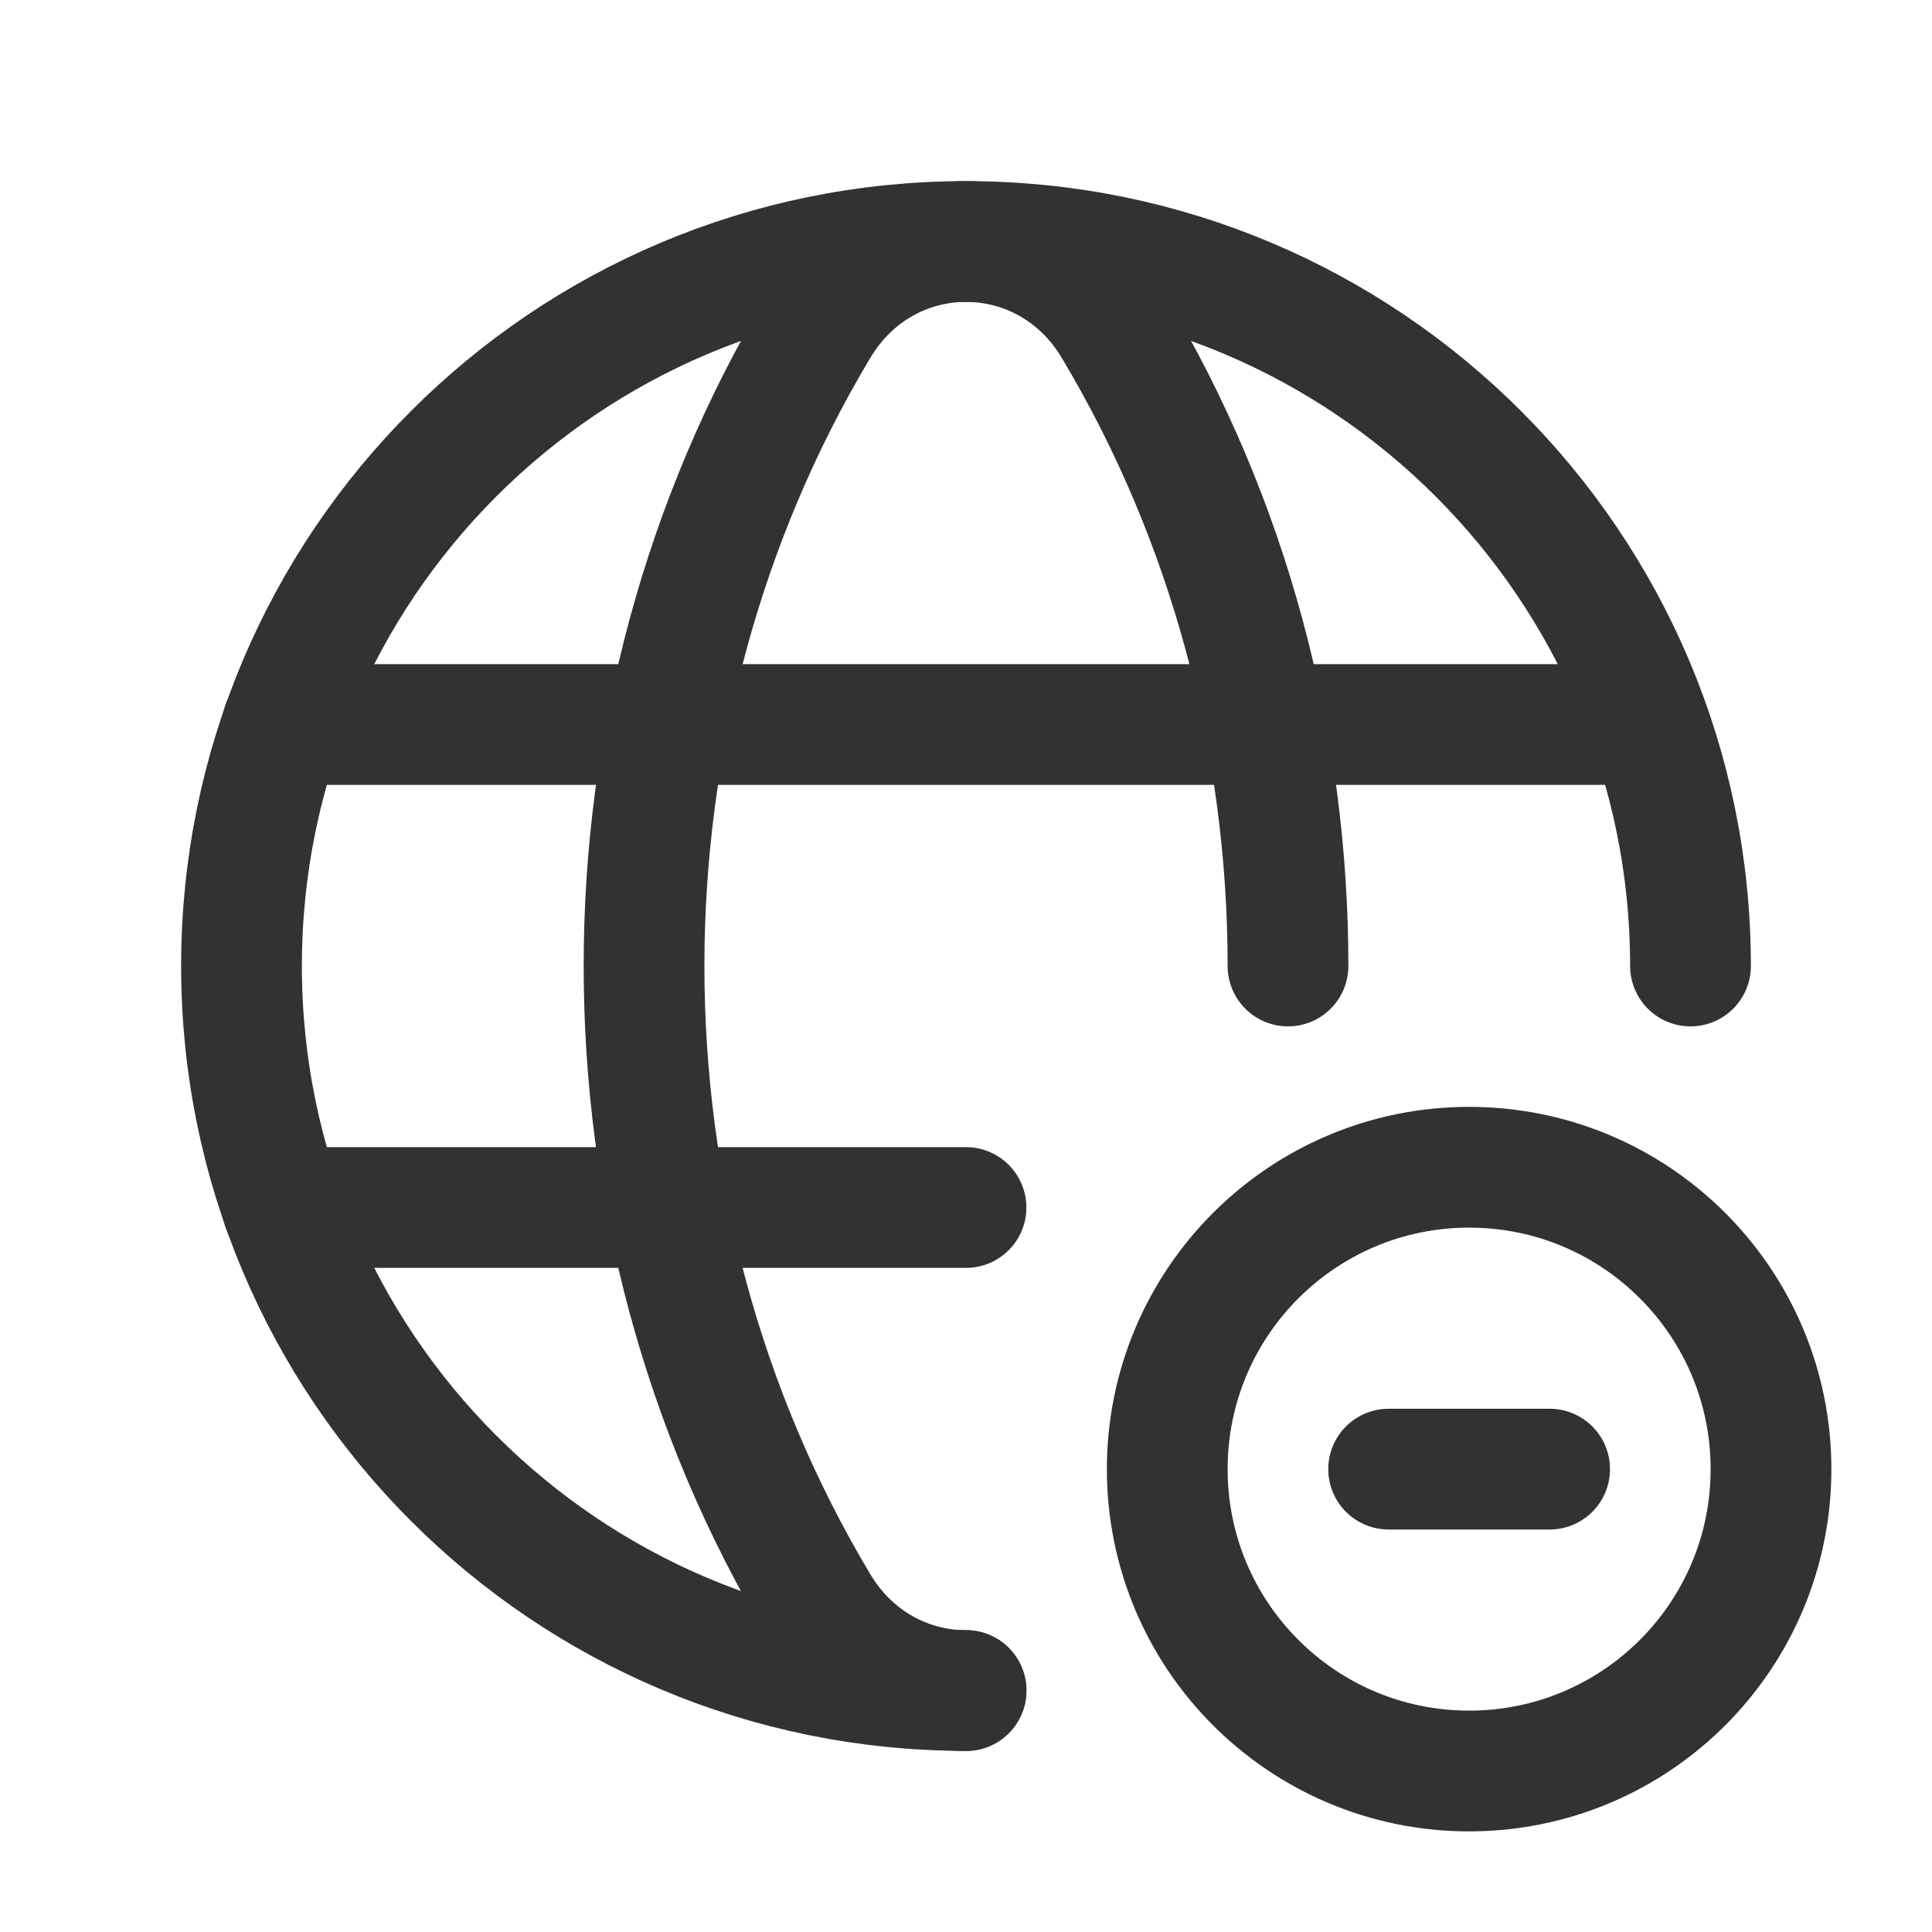
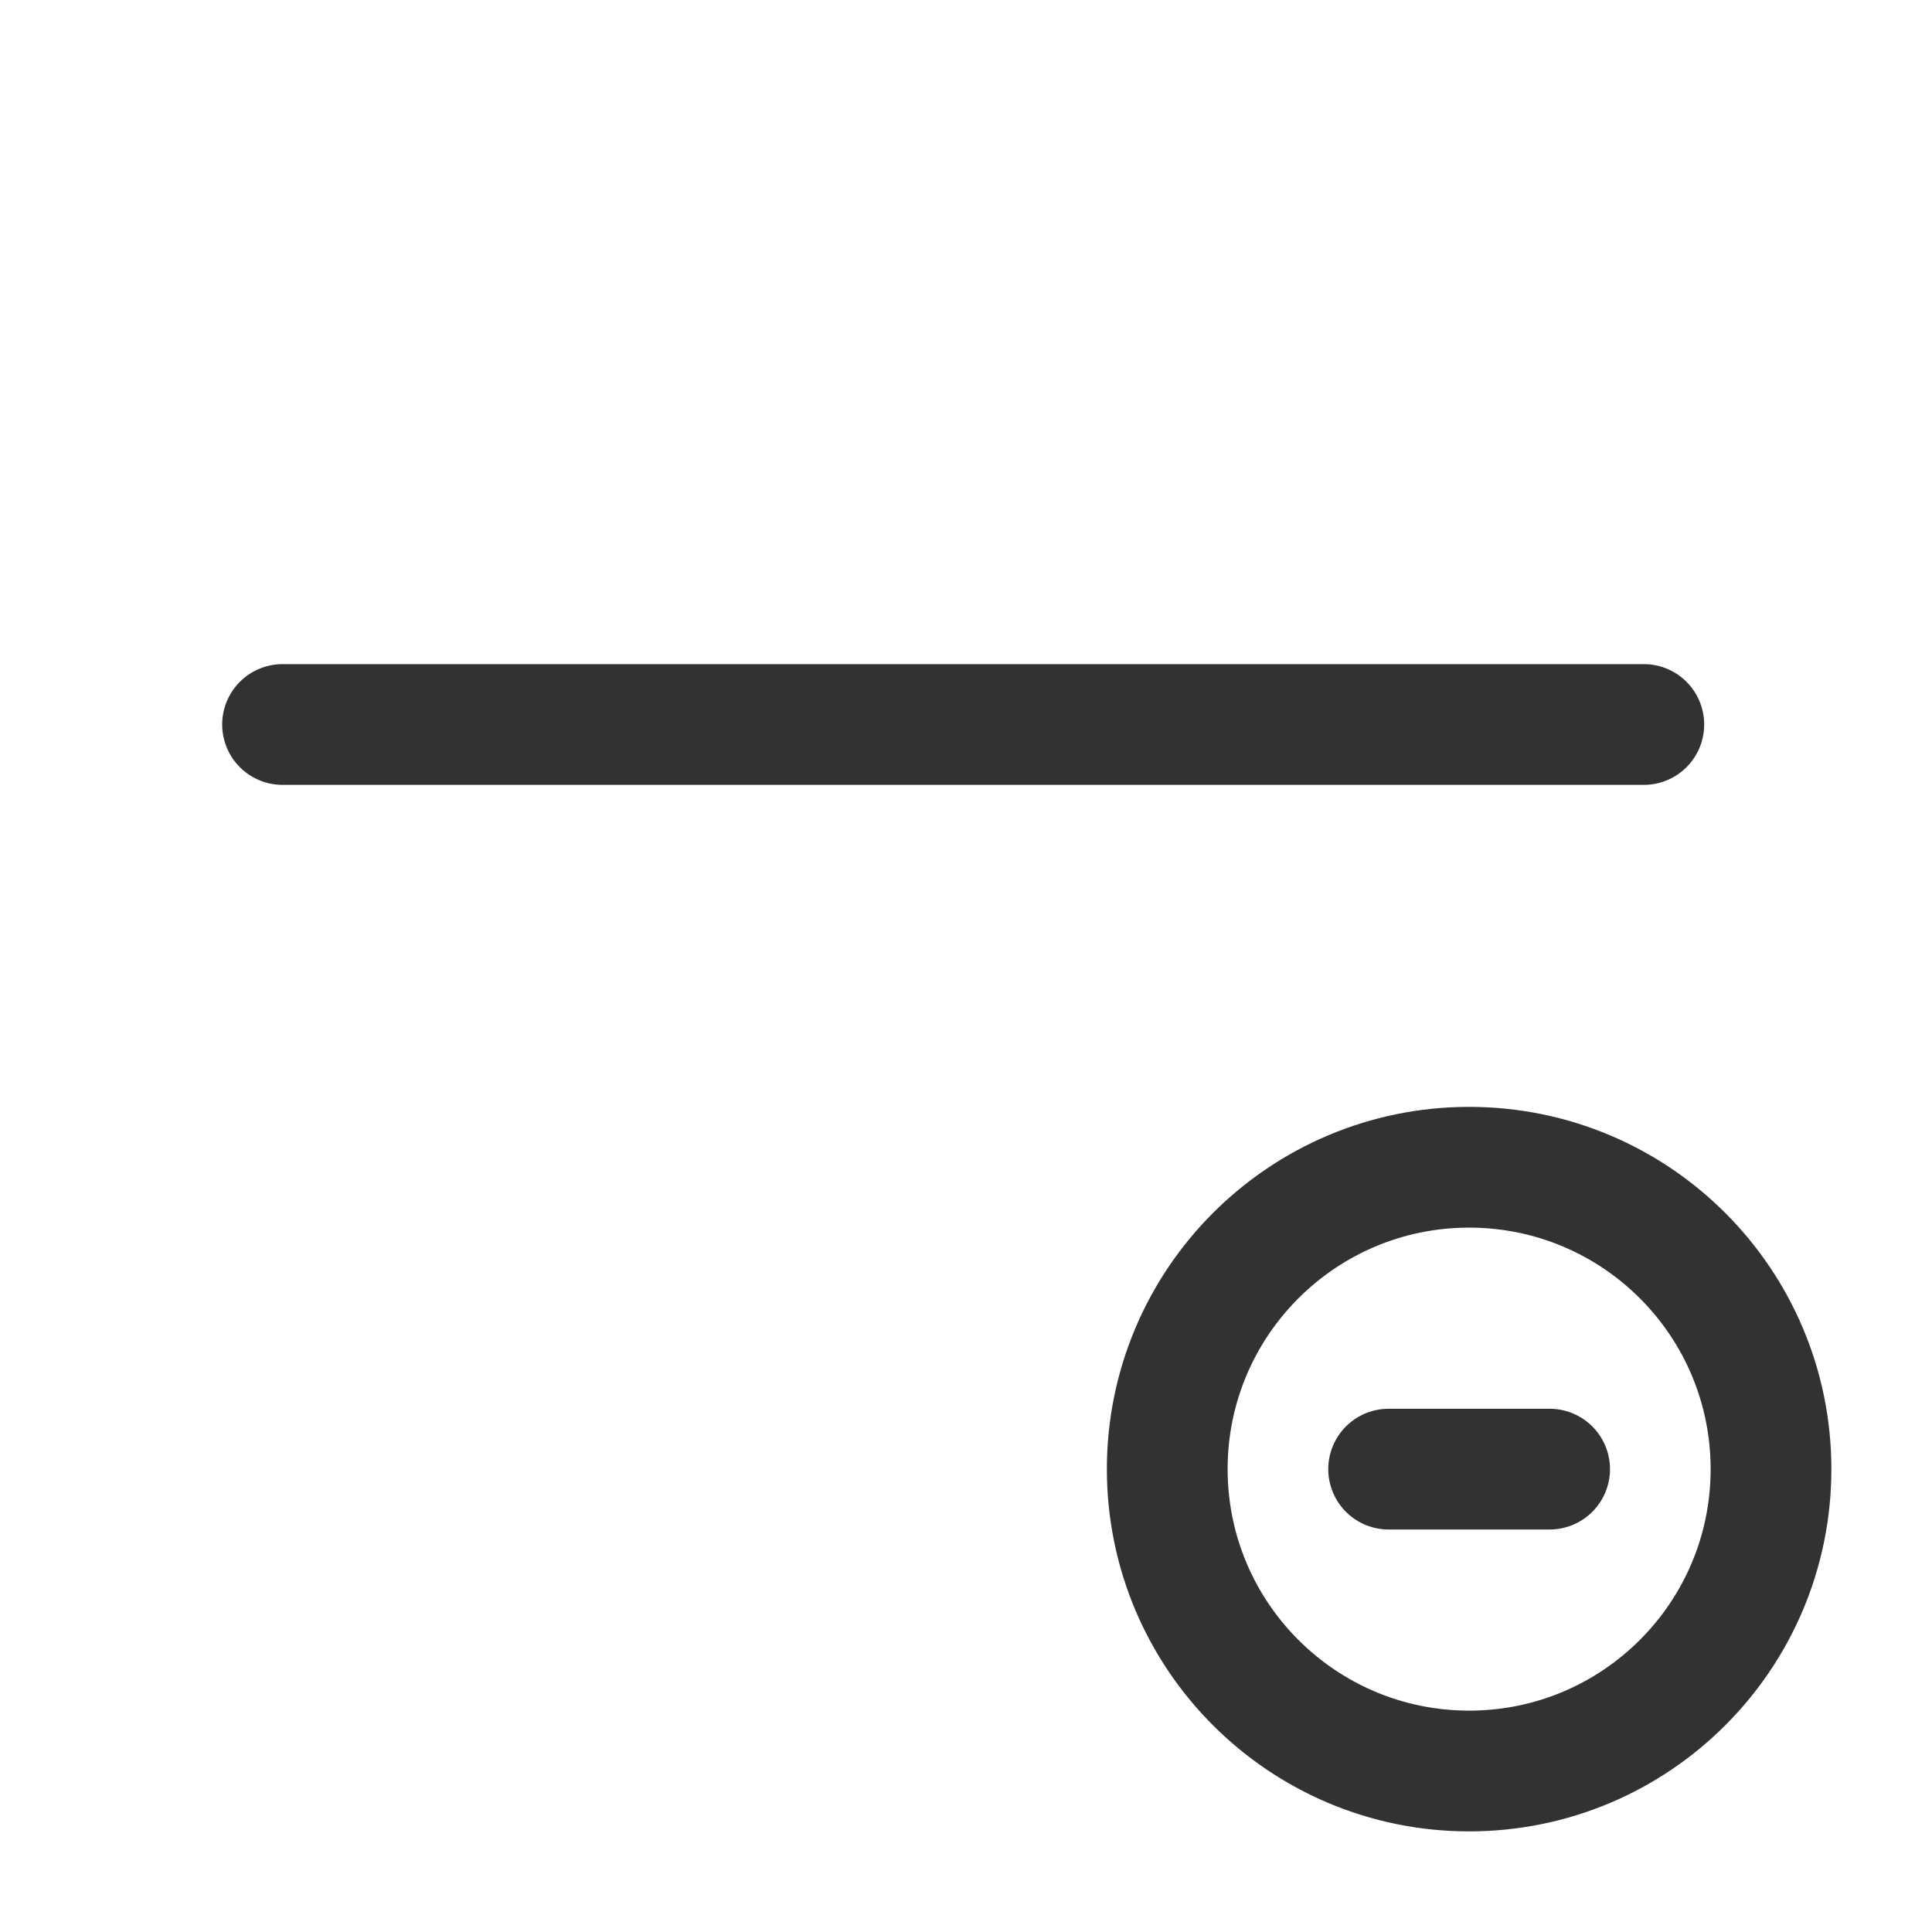
<svg xmlns="http://www.w3.org/2000/svg" version="1.1" viewBox="0 0 24 24">
  <g stroke-linecap="round" stroke-width="1.5" stroke="#323232" fill="none" stroke-linejoin="round">
-     <path d="M12 21c-4.971 0-9-4.029-9-9 0-4.971 4.029-9 9-9 4.971 0 9 4.029 9 9" />
    <line x1="3.51" x2="20.42" y1="9" y2="9" />
-     <line x1="3.51" x2="12" y1="15" y2="15" />
-     <path d="M16 12c0-2.764-.723-5.528-2.167-7.94 -.847-1.413-2.819-1.413-3.665 0 -2.89 4.825-2.89 11.056 0 15.881 .423.706 1.128 1.06 1.833 1.06" />
    <path d="M18.25 22c-2.071 0-3.75-1.679-3.75-3.75 0-2.071 1.679-3.75 3.75-3.75 2.072 0 3.75 1.679 3.75 3.75 0 2.071-1.678 3.75-3.75 3.75" />
    <line x1="17.25" x2="19.25" y1="18.25" y2="18.25" />
  </g>
-   <rect width="24" height="24" fill="none" />
</svg>